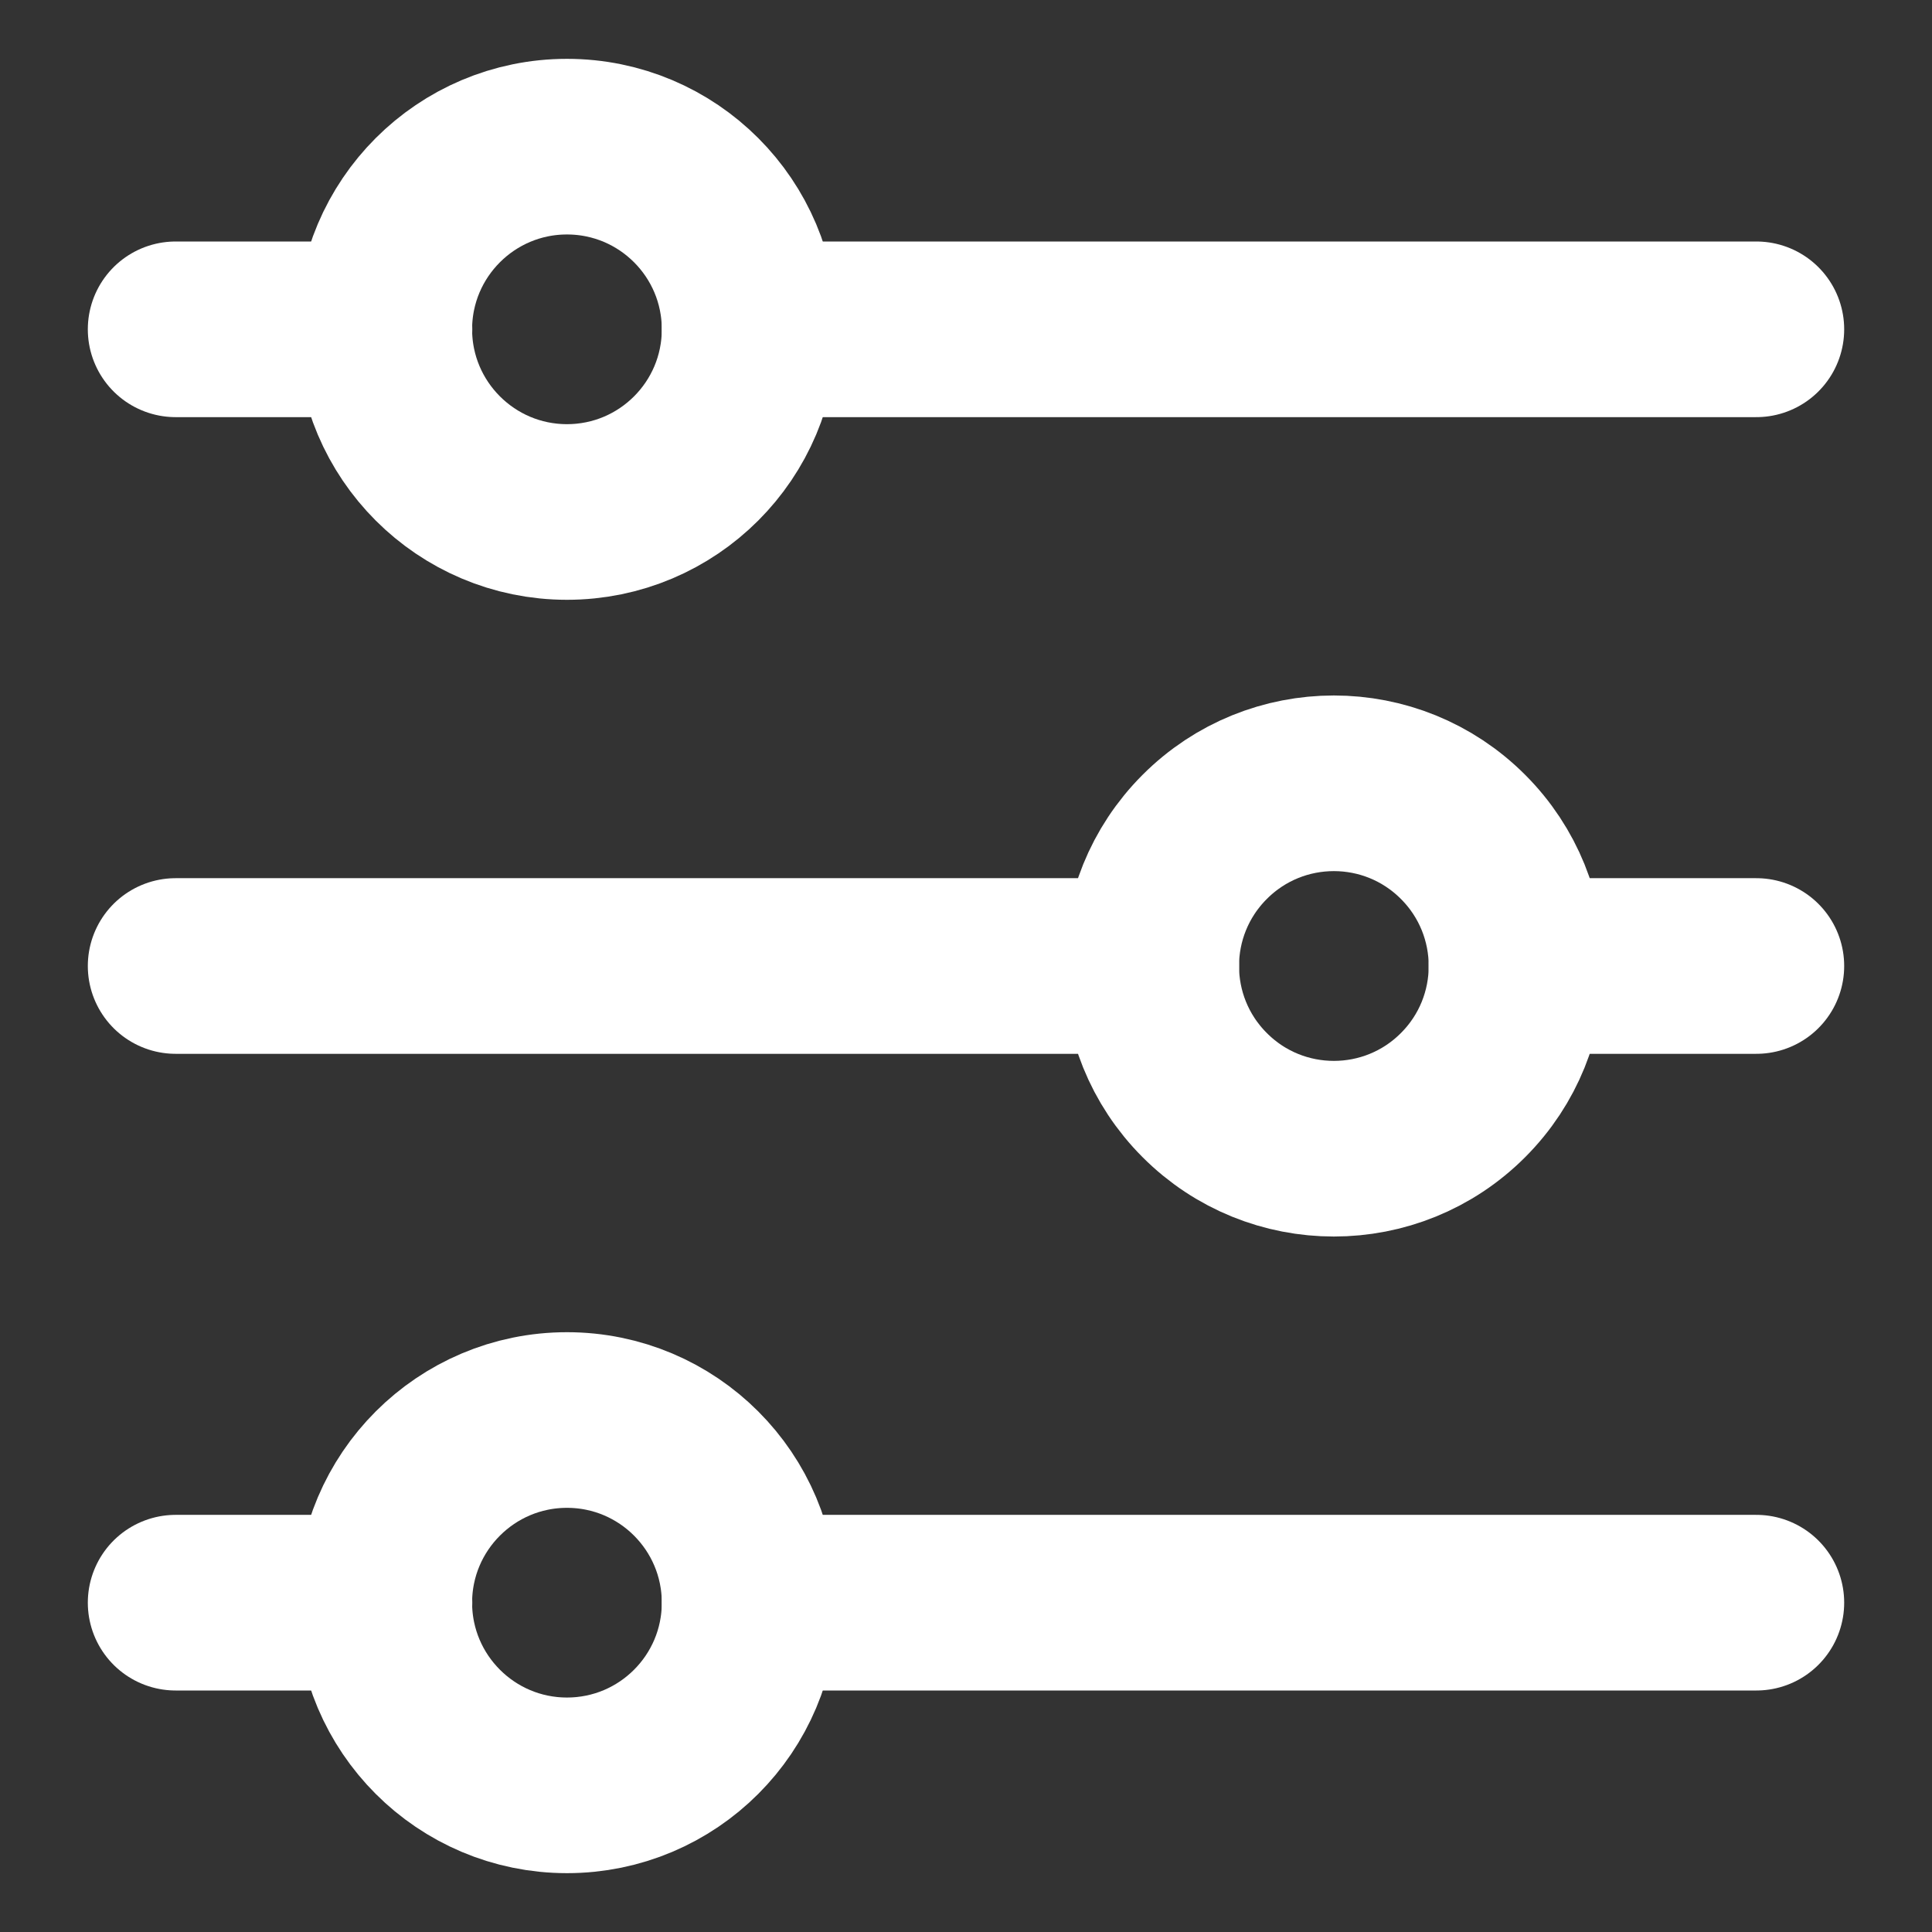
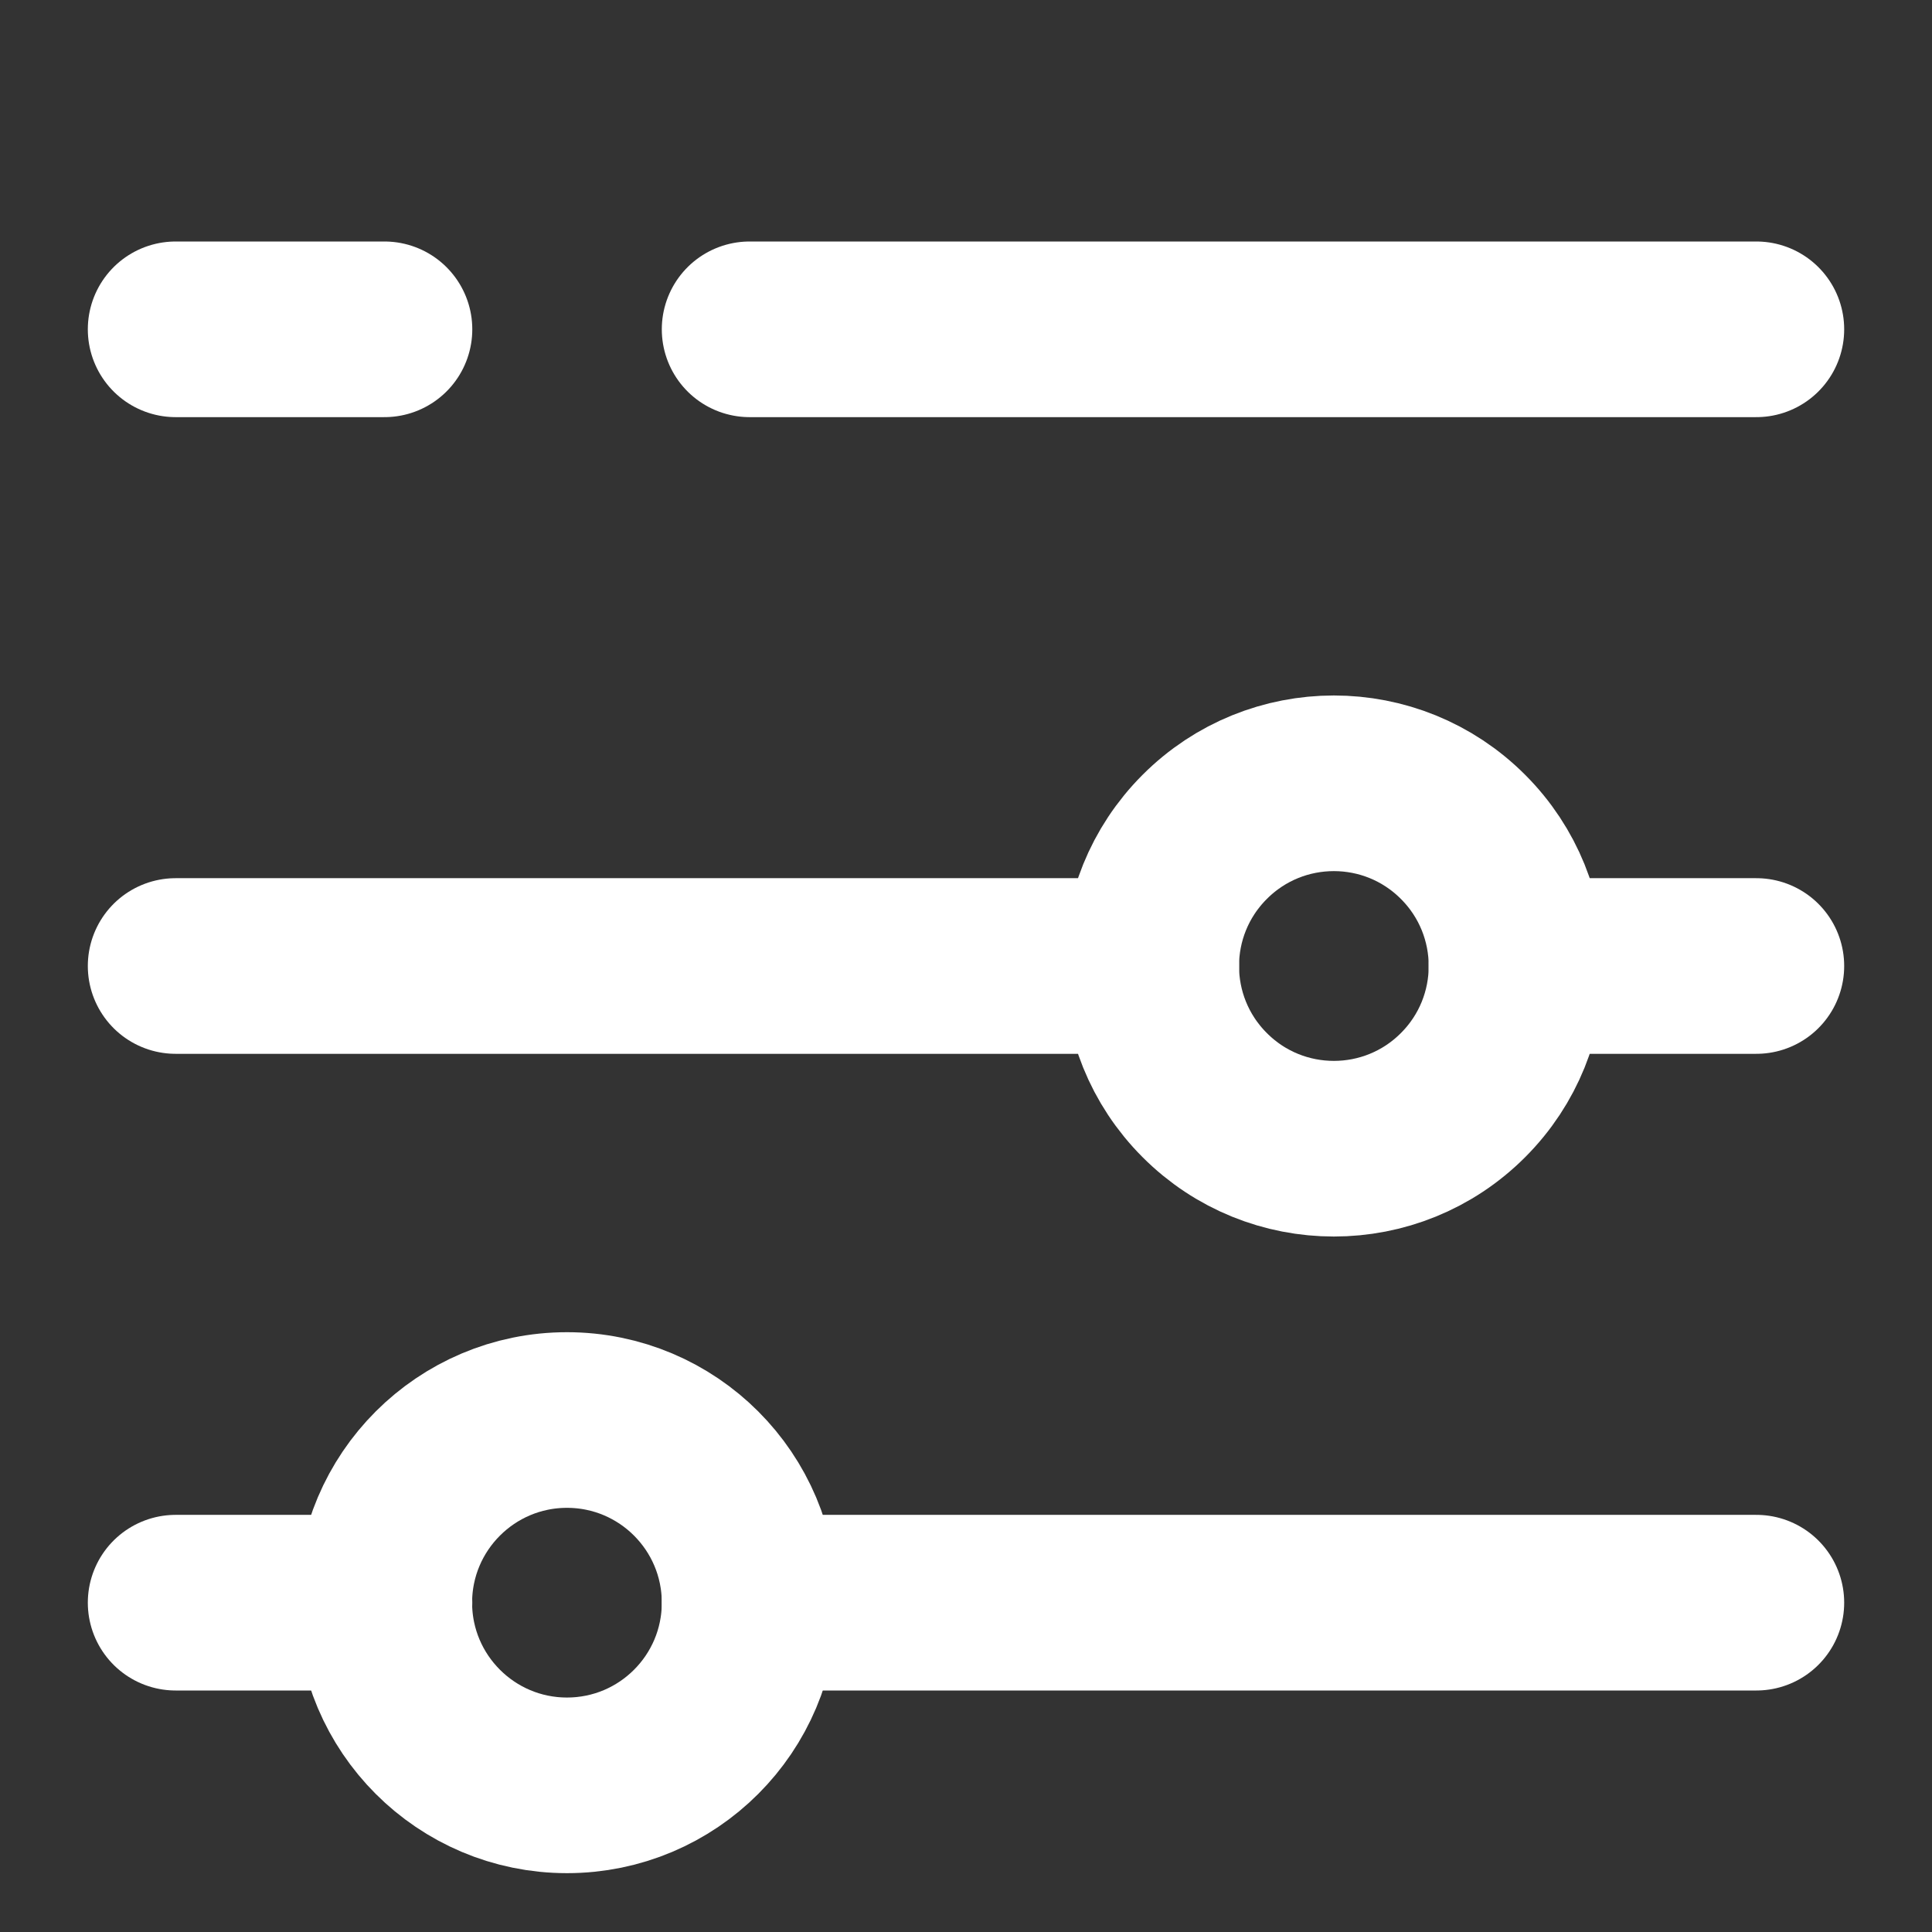
<svg xmlns="http://www.w3.org/2000/svg" width="11" height="11" viewBox="0 0 11 11" fill="none">
  <rect x="0" y="0" width="11" height="11" fill="#333333" stroke="none" />
  <path d="M10 1.875H4.268" stroke="white" stroke-miterlimit="10" stroke-linecap="round" />
  <path d="M2.189 1.875H1" stroke="white" stroke-miterlimit="10" stroke-linecap="round" />
  <path d="M10 5.5H8.634" stroke="white" stroke-miterlimit="10" stroke-linecap="round" />
  <path d="M6.555 5.5H1" stroke="white" stroke-miterlimit="10" stroke-linecap="round" />
  <path d="M10 9.125H4.268" stroke="white" stroke-miterlimit="10" stroke-linecap="round" />
  <path d="M2.189 9.125H1" stroke="white" stroke-miterlimit="10" stroke-linecap="round" />
-   <path d="M3.228 2.915C3.803 2.915 4.268 2.449 4.268 1.875C4.268 1.301 3.803 0.835 3.228 0.835C2.654 0.835 2.188 1.301 2.188 1.875C2.188 2.449 2.654 2.915 3.228 2.915Z" stroke="white" stroke-miterlimit="10" stroke-linecap="round" />
  <path d="M3.228 10.165C3.803 10.165 4.268 9.699 4.268 9.125C4.268 8.551 3.803 8.085 3.228 8.085C2.654 8.085 2.188 8.551 2.188 9.125C2.188 9.699 2.654 10.165 3.228 10.165Z" stroke="white" stroke-miterlimit="10" stroke-linecap="round" />
  <path d="M8.33 6.235C8.736 5.829 8.736 5.171 8.33 4.765C7.924 4.358 7.265 4.358 6.859 4.765C6.453 5.171 6.453 5.829 6.859 6.235C7.265 6.642 7.924 6.642 8.33 6.235Z" stroke="white" stroke-miterlimit="10" stroke-linecap="round" />
</svg>